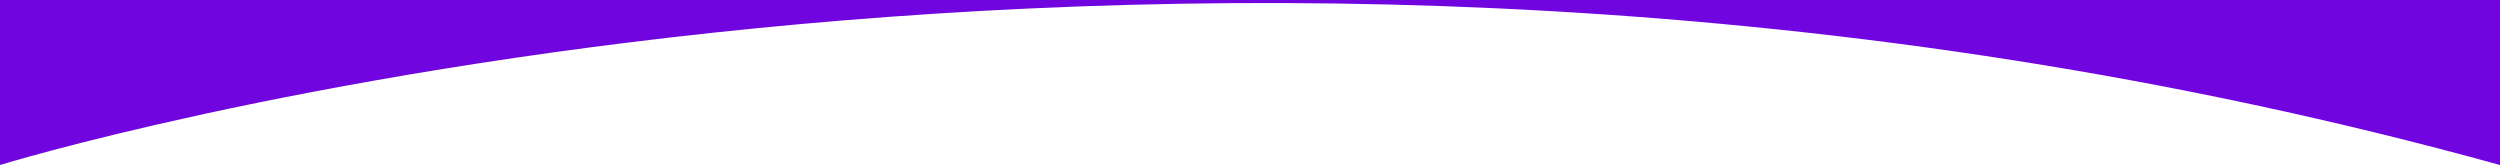
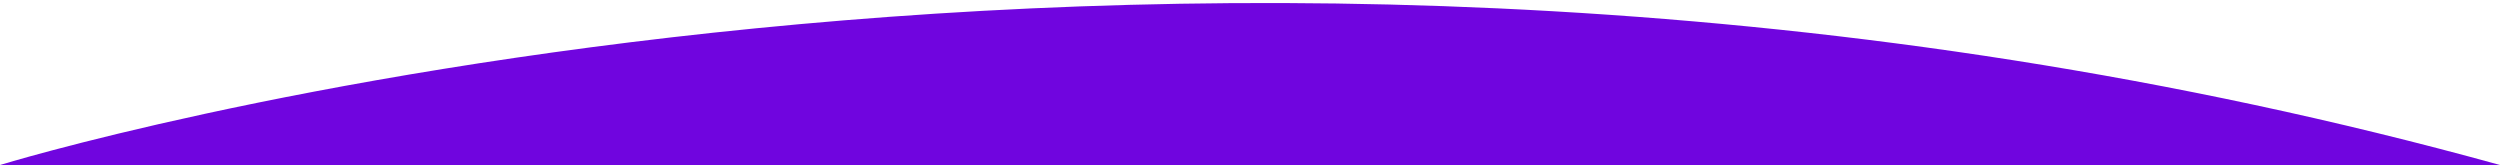
<svg xmlns="http://www.w3.org/2000/svg" version="1.1" id="Calque_1" x="0px" y="0px" viewBox="0 0 450 29.7" style="enable-background:new 0 0 450 29.7;" xml:space="preserve">
  <style type="text/css">
	.st0{fill:#7005DF;}
</style>
  <g id="Calque_1_00000180357748766162017410000018050766215451873711_">
</g>
  <g id="Calque_2_00000097466090814874073550000001478684092952422319_">
-     <path class="st0" d="M0,0v29.7c0,0,212.7-65.6,450,0V0H0z" />
+     <path class="st0" d="M0,0v29.7c0,0,212.7-65.6,450,0H0z" />
  </g>
</svg>